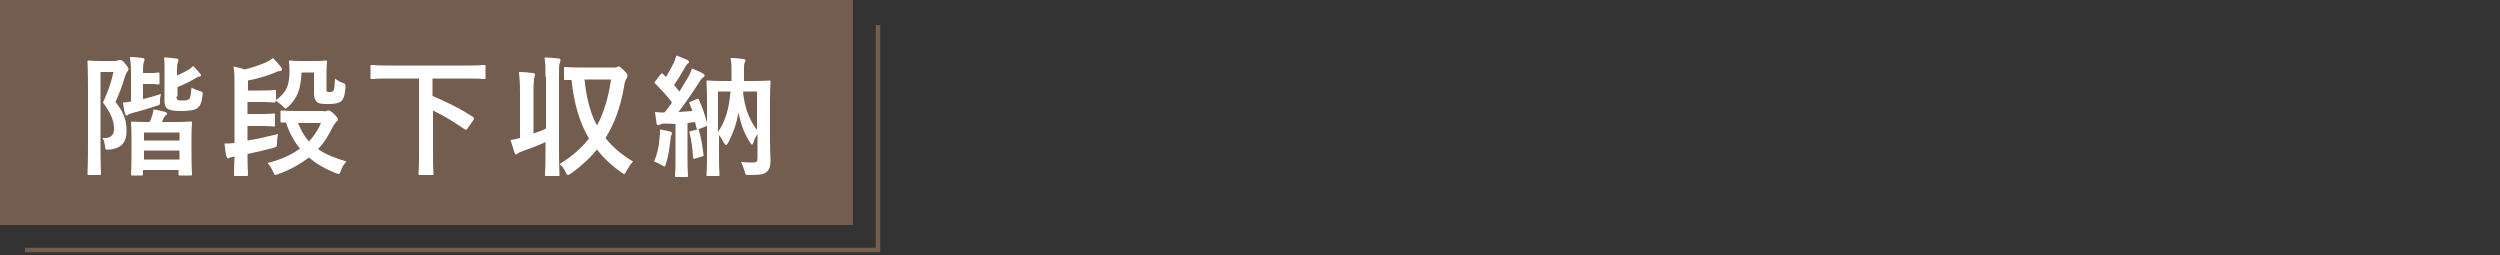
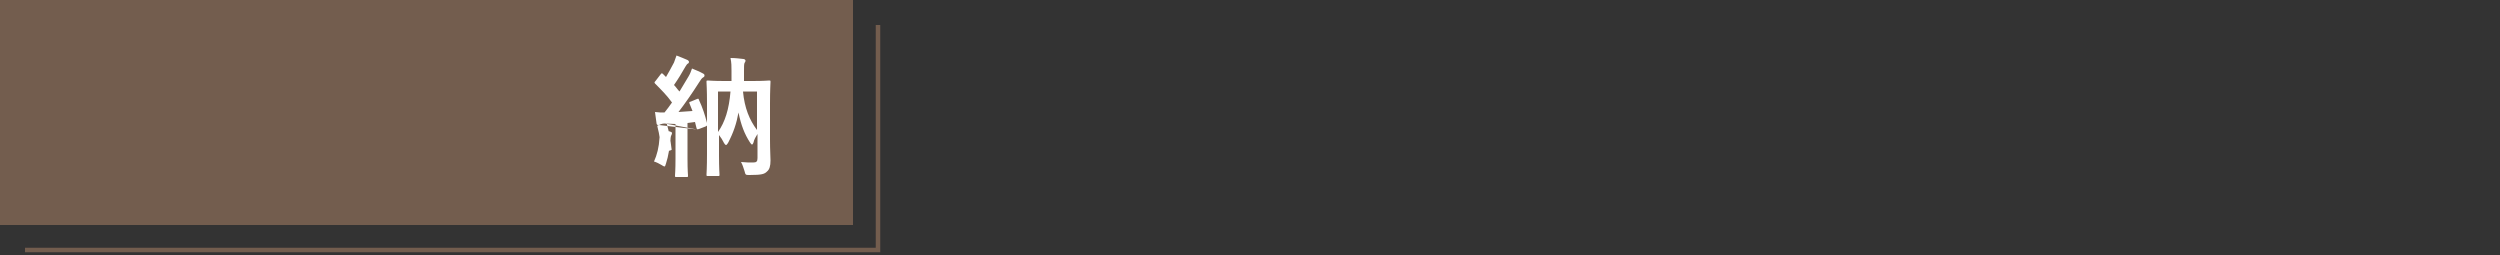
<svg xmlns="http://www.w3.org/2000/svg" version="1.1" id="レイヤー_1" x="0px" y="0px" viewBox="0 0 500 51" style="enable-background:new 0 0 500 51;" xml:space="preserve">
  <rect x="0" y="0" width="500" height="51" fill="#333333" stroke="none" />
  <style type="text/css">
	.st0{fill:none;stroke:#735D4E;stroke-width:0.9;stroke-miterlimit:10;}
	.st1{fill:#735D4E;}
	.st2{fill:#FFFFFF;}
</style>
  <polyline class="st0" points="175.6,5 175.6,50 5,50 " />
  <g>
    <rect class="st1" width="170.6" height="45" />
  </g>
  <g>
-     <path class="st2" d="M23.3,12.1c0.3,0,0.4,0,0.5-0.1C23.9,12,24,12,24.1,12c0.2,0,0.4,0.1,1,0.8c0.5,0.6,0.6,0.9,0.6,1   c0,0.2-0.1,0.3-0.2,0.5c-0.2,0.2-0.3,0.4-0.5,1c-0.6,2-1.1,3.3-1.9,5.1c2,2.5,2.2,4.1,2.2,5.9c0,2.1-1,3.4-3.4,3.6   C21.1,30,21.1,30,21,29.2c-0.1-0.6-0.2-1.2-0.5-1.6c1.6,0.1,2.3-0.5,2.3-1.8c0-1.3-0.3-2.7-2.2-5.3c1-2.2,1.6-3.9,2.1-6.1h-2.6   v14.7c0,3.6,0.1,5.4,0.1,5.6c0,0.2,0,0.3-0.3,0.3h-2.1c-0.3,0-0.3,0-0.3-0.3c0-0.2,0.1-2,0.1-5.6V18c0-3.7-0.1-5.5-0.1-5.6   c0-0.3,0-0.3,0.3-0.3c0.2,0,0.8,0.1,2.1,0.1H23.3z M28.7,19.8c1.1-0.3,2.3-0.6,3.5-1c-0.1,0.4-0.2,0.8-0.2,1.3c0,0.9,0,0.9-0.8,1.1   c-1.7,0.6-3.3,1-4.7,1.4c-0.4,0.1-0.7,0.2-0.8,0.3c-0.1,0.1-0.2,0.2-0.4,0.2s-0.2-0.2-0.3-0.4c-0.2-0.7-0.3-1.4-0.4-2.2   c0.6,0,1.1-0.1,1.6-0.2v-5.5c0-1.4-0.1-2.5-0.2-3.4c1,0,1.6,0.1,2.5,0.2c0.3,0,0.4,0.1,0.4,0.3c0,0.2,0,0.3-0.1,0.4   c-0.1,0.2-0.2,0.8-0.2,1.9v0.4h1.7c1,0,1.1-0.1,1.3-0.1c0.3,0,0.3,0,0.3,0.3v1.8c0,0.2,0,0.3-0.3,0.3c-0.2,0-0.3-0.1-1.3-0.1h-1.7   V19.8z M26.5,35.1c-0.3,0-0.3,0-0.3-0.3c0-0.2,0.1-0.9,0.1-4.7v-2.3c0-2.3-0.1-3.1-0.1-3.2c0-0.2,0-0.3,0.3-0.3   c0.2,0,1,0.1,3.2,0.1h0.2c0.2-0.3,0.3-0.5,0.4-0.9c0.2-0.5,0.3-0.9,0.4-1.6c0.9,0.1,1.7,0.3,2.4,0.5c0.2,0.1,0.3,0.2,0.3,0.3   c0,0.2-0.1,0.3-0.3,0.4c-0.2,0.2-0.3,0.4-0.4,0.6l-0.3,0.7h2.5c2.3,0,3-0.1,3.2-0.1c0.3,0,0.3,0,0.3,0.3c0,0.2-0.1,0.9-0.1,2.9v2.6   c0,3.8,0.1,4.5,0.1,4.7c0,0.2,0,0.3-0.3,0.3h-2.1c-0.3,0-0.3,0-0.3-0.3V34h-7.1v0.8c0,0.2,0,0.3-0.3,0.3H26.5z M28.8,28.1h7.1v-1.6   h-7.1V28.1z M35.9,31.9v-1.8h-7.1v1.8H35.9z M35.3,19.3c0,0.5,0.1,0.6,0.3,0.7c0.2,0.1,0.5,0.1,1.1,0.1c0.7,0,1-0.1,1.2-0.4   c0.2-0.3,0.3-0.8,0.4-2.2c0.4,0.3,1.1,0.5,1.6,0.7c0.7,0.2,0.7,0.2,0.6,0.9c-0.2,1.6-0.5,2.1-1,2.5c-0.5,0.4-1.6,0.6-3.2,0.6   c-1.2,0-2.1-0.1-2.5-0.3c-0.5-0.2-0.9-0.6-0.9-1.7V14c0-1.2,0-2-0.1-2.5c0.8,0,1.6,0.1,2.4,0.2c0.3,0,0.5,0.1,0.5,0.3   s-0.1,0.3-0.1,0.4c-0.1,0.2-0.2,0.6-0.2,1.5v1.2c0.9-0.4,1.7-0.8,2.4-1.2c0.3-0.2,0.5-0.4,0.8-0.7c0.5,0.4,1,1,1.4,1.5   c0.2,0.2,0.2,0.3,0.2,0.4s-0.2,0.2-0.3,0.2c-0.2,0.1-0.5,0.1-0.7,0.3c-1.2,0.7-2.4,1.3-3.7,1.8V19.3z" />
-     <path class="st2" d="M46.9,17.2c0-1.8,0-2.8-0.2-3.9c0.9,0.2,1.5,0.3,2.2,0.6c1.6-0.4,2.8-0.8,4-1.3c0.7-0.3,1.2-0.6,1.7-1   c0.6,0.6,1.1,1.2,1.6,1.8c0.1,0.2,0.2,0.3,0.2,0.5c0,0.2-0.2,0.3-0.4,0.3c-0.3,0-0.8,0.2-1.2,0.4c-1.5,0.6-3.1,1.1-5.2,1.5v2h2.6   c1.9,0,2.5-0.1,2.7-0.1c0.3,0,0.3,0,0.3,0.3V20c2-1.4,2.7-2.9,2.7-5.7c0-1.1-0.1-1.7-0.1-1.9c0-0.3,0-0.3,0.3-0.3   c0.2,0,0.5,0.1,2.1,0.1h2.7c1.5,0,2-0.1,2.2-0.1c0.3,0,0.3,0,0.3,0.3c0,0.2-0.1,0.8-0.1,2.2v3.2c0,0.3,0,0.4,0.1,0.5   c0.1,0.1,0.2,0.1,0.6,0.1c0.3,0,0.6-0.1,0.7-0.3c0.2-0.3,0.2-0.9,0.3-2.4c0.5,0.4,1,0.7,1.6,0.9c0.4,0.1,0.5,0.2,0.5,0.8   c-0.1,1.4-0.3,2.3-0.8,2.8c-0.5,0.4-1.2,0.6-2.6,0.6c-1.1,0-1.8,0-2.3-0.4c-0.4-0.3-0.6-0.9-0.6-1.8v-4.1h-2.5   c-0.1,3.3-0.9,5.2-2.6,6.8c-0.3,0.3-0.5,0.4-0.6,0.4s-0.3-0.2-0.6-0.5c-0.5-0.5-1-0.8-1.4-1.1v0.1c0,0.3,0,0.3-0.3,0.3   c-0.2,0-0.8-0.1-2.7-0.1h-2.6v2.4H52c1.9,0,2.5-0.1,2.7-0.1c0.3,0,0.3,0,0.3,0.3V25c0,0.3,0,0.3-0.3,0.3c-0.2,0-0.8-0.1-2.7-0.1   h-2.5v2.9c2.1-0.3,4-0.8,6.1-1.3c-0.1,0.5-0.2,1.1-0.2,1.7c0,0.9,0,0.8-0.8,1.1c-1.5,0.4-3.3,0.8-5.1,1.2c0,2.5,0.1,4,0.1,4.1   c0,0.2,0,0.3-0.3,0.3h-2.2c-0.3,0-0.3,0-0.3-0.3c0-0.1,0-1.4,0.1-3.6c-0.4,0.1-0.8,0.2-0.9,0.2c-0.1,0.1-0.3,0.2-0.4,0.2   c-0.1,0-0.2-0.1-0.3-0.4c-0.2-0.7-0.3-1.7-0.4-2.6c0.7,0,1.2,0,2-0.1V17.2z M64.8,22.3c0.2,0,0.4-0.1,0.5-0.1   c0.1-0.1,0.2-0.1,0.4-0.1c0.2,0,0.6,0.2,1.1,0.7c0.6,0.6,0.8,0.9,0.8,1.1s-0.1,0.3-0.3,0.4c-0.2,0.2-0.4,0.5-0.6,0.8   c-0.9,1.8-1.8,3.4-3.1,4.7c1.5,1.1,3.4,1.8,5.7,2.5c-0.5,0.5-0.9,1.1-1.1,1.8c-0.2,0.5-0.3,0.7-0.5,0.7c-0.1,0-0.3-0.1-0.6-0.2   c-2-0.8-3.8-1.8-5.3-3.1c-1.6,1.2-3.6,2.4-6.1,3.3c-0.3,0.1-0.5,0.2-0.6,0.2c-0.2,0-0.3-0.2-0.5-0.7c-0.3-0.6-0.6-1.2-1.1-1.7   c2.8-0.7,4.9-1.7,6.5-2.9c-1.2-1.4-2.1-3.1-2.8-5.2c-0.5,0-0.7,0-0.8,0c-0.3,0-0.3,0-0.3-0.3v-1.8c0-0.3,0-0.3,0.3-0.3   c0.2,0,0.9,0.1,3.1,0.1H64.8z M59.6,24.6c0.6,1.5,1.3,2.7,2.2,3.7c1-1.1,1.8-2.3,2.4-3.7H59.6z" />
-     <path class="st2" d="M77.7,15.7c-2.3,0-3.1,0.1-3.3,0.1c-0.3,0-0.3,0-0.3-0.3v-2.2c0-0.3,0-0.3,0.3-0.3c0.2,0,1,0.1,3.3,0.1h15.8   c2.3,0,3.1-0.1,3.3-0.1c0.3,0,0.3,0,0.3,0.3v2.2c0,0.3,0,0.3-0.3,0.3c-0.2,0-0.9-0.1-3.3-0.1h-7v3.5c2.4,1,5.4,2.4,8.1,4.2   c0.1,0.1,0.2,0.2,0.2,0.3c0,0.1-0.1,0.2-0.1,0.3l-1.2,1.7c-0.2,0.3-0.3,0.3-0.5,0.2c-2.2-1.5-4.3-2.8-6.4-3.8v9.1   c0,2.3,0.1,3.4,0.1,3.5c0,0.3,0,0.3-0.3,0.3h-2.4c-0.3,0-0.3,0-0.3-0.3c0-0.2,0.1-1.2,0.1-3.5V15.7H77.7z" />
-     <path class="st2" d="M109.1,15.4c0-1.8,0-2.7-0.2-3.9c1,0,2,0.1,2.8,0.2c0.3,0,0.4,0.1,0.4,0.3c0,0.2-0.1,0.3-0.1,0.5   c-0.2,0.3-0.2,1-0.2,2.9v15c0,2.9,0.1,4.4,0.1,4.5c0,0.3,0,0.3-0.3,0.3h-2.3c-0.3,0-0.3,0-0.3-0.3c0-0.2,0.1-1.6,0.1-4.5v-2   c-1.4,0.7-2.9,1.2-4.5,1.8c-0.5,0.2-0.9,0.3-1,0.5c-0.2,0.1-0.3,0.2-0.4,0.2c-0.1,0-0.2-0.1-0.3-0.4c-0.2-0.7-0.5-1.5-0.8-2.5   c0.7-0.1,1.2-0.2,1.9-0.4v-9.2c0-1.8-0.1-2.7-0.2-4c1,0,1.8,0.1,2.8,0.2c0.2,0,0.4,0.1,0.4,0.3c0,0.2-0.1,0.3-0.1,0.5   c-0.1,0.3-0.2,1-0.2,2.9v8.4c0.9-0.3,1.7-0.6,2.5-1V15.4z M122.6,13.5c0.5,0,0.7,0,0.8-0.1c0.1-0.1,0.3-0.1,0.4-0.1   c0.2,0,0.4,0.2,1.1,0.9c0.4,0.4,0.6,0.7,0.6,0.9c0,0.2-0.1,0.5-0.2,0.6c-0.2,0.3-0.4,0.8-0.5,1.7c-0.7,4-1.9,7.3-3.7,10.2   c1.4,1.8,3.2,3.3,5.5,4.7c-0.5,0.5-0.9,1.2-1.3,1.9c-0.2,0.4-0.3,0.6-0.5,0.6c-0.1,0-0.3-0.1-0.5-0.3c-2-1.4-3.6-2.9-4.9-4.6   c-1.4,1.7-3.1,3.3-5.2,4.8c-0.3,0.2-0.5,0.3-0.6,0.3c-0.2,0-0.3-0.2-0.5-0.6c-0.3-0.7-0.7-1.2-1.2-1.6c2.5-1.5,4.4-3.2,5.9-5.1   c-1.9-3.2-3-7-3.5-11.7c-0.8,0-1.1,0-1.2,0c-0.3,0-0.3,0-0.3-0.3v-2c0-0.3,0-0.3,0.3-0.3c0.1,0,0.9,0.1,3.1,0.1H122.6z M116.9,15.9   c0.4,3.7,1.1,6.6,2.5,9.2c1.4-2.6,2.3-5.7,2.8-9.2H116.9z" />
-     <path class="st2" d="M131.9,27.6c0.1-0.6,0.1-1,0.1-1.7c0.8,0.1,1.5,0.3,2,0.4c0.3,0.1,0.4,0.2,0.4,0.3c0,0.2-0.1,0.3-0.1,0.4   c-0.1,0.1-0.2,0.5-0.2,1c-0.2,1.5-0.4,3.2-0.9,4.7c-0.1,0.4-0.2,0.6-0.3,0.6c-0.1,0-0.3-0.1-0.6-0.3c-0.3-0.2-1.1-0.6-1.5-0.7   C131.4,31,131.8,29.4,131.9,27.6z M133,24.7c-0.4,0-0.8,0.1-1,0.2c-0.1,0.1-0.2,0.1-0.4,0.1c-0.2,0-0.3-0.2-0.3-0.4   c-0.1-0.7-0.2-1.4-0.3-2.2c0.7,0.1,1.3,0.1,1.9,0.1c0.5-0.6,1-1.3,1.5-2c-1-1.4-2.2-2.6-3.4-3.8c-0.1-0.1-0.1-0.2-0.1-0.2   c0-0.1,0.1-0.2,0.2-0.3l1-1.3c0.2-0.3,0.3-0.3,0.5-0.1l0.6,0.6c0.5-0.9,1.1-1.9,1.6-2.9c0.2-0.5,0.3-0.9,0.5-1.4   c0.8,0.3,1.5,0.6,2.2,0.9c0.2,0.1,0.3,0.3,0.3,0.4s-0.1,0.3-0.2,0.3c-0.2,0.1-0.3,0.3-0.5,0.6c-0.8,1.4-1.4,2.4-2.3,3.7   c0.4,0.4,0.7,0.9,1.1,1.3c0.6-1,1.2-2,1.8-3c0.3-0.5,0.5-1,0.7-1.6c0.7,0.3,1.5,0.6,2.2,1c0.2,0.1,0.3,0.2,0.3,0.4   c0,0.2-0.1,0.3-0.3,0.4c-0.3,0.2-0.4,0.4-0.8,1c-1.4,2.2-2.8,4.2-4.1,5.9c0.9-0.1,1.9-0.1,2.8-0.2c-0.2-0.5-0.4-1-0.6-1.5   c-0.1-0.2-0.1-0.3,0.3-0.4l1.2-0.5c0.3-0.1,0.3-0.1,0.4,0.2c0.7,1.5,1.2,3,1.6,4.6v-4c0-2.7-0.1-4-0.1-4.2c0-0.3,0-0.3,0.3-0.3   c0.2,0,1,0.1,3.3,0.1h1.4v-2c0-1,0-1.6-0.2-2.6c1,0,1.7,0.1,2.6,0.2c0.2,0,0.4,0.2,0.4,0.3c0,0.2-0.1,0.4-0.2,0.5   c-0.1,0.3-0.1,0.7-0.1,1.6v2h1.7c2.3,0,3.1-0.1,3.3-0.1c0.3,0,0.3,0,0.3,0.3c0,0.2-0.1,1.6-0.1,4.3v7.2c0,2.2,0.1,3.4,0.1,4.2   c0,1.1-0.2,1.8-0.7,2.2c-0.5,0.5-1,0.7-3.5,0.7c-0.8,0-0.8,0-1-0.8c-0.2-0.6-0.4-1.3-0.7-1.8c1,0.1,1.7,0.1,2.4,0.1   c0.7,0,0.9-0.2,0.9-0.9v-4.8c-0.3,0.5-0.7,1.1-0.8,1.7c-0.1,0.3-0.2,0.4-0.3,0.4c-0.1,0-0.2-0.1-0.4-0.4c-1.1-1.7-1.8-3.5-2.3-6   c-0.4,2.2-1,4-2.1,6.1c-0.2,0.3-0.3,0.4-0.4,0.4s-0.3-0.2-0.4-0.4c-0.3-0.6-0.6-1.1-1-1.6v4.1c0,2.5,0.1,3.7,0.1,3.8   c0,0.3,0,0.3-0.3,0.3h-2c-0.3,0-0.3,0-0.3-0.3c0-0.1,0.1-1.4,0.1-4.1v-5.7c-0.1,0.1-0.1,0.1-0.3,0.2l-1.3,0.5   c-0.4,0.1-0.4,0.1-0.5-0.2l-0.3-1.2l-1.5,0.2v7.1c0,2.4,0.1,3.3,0.1,3.4c0,0.3,0,0.3-0.3,0.3h-2c-0.3,0-0.3,0-0.3-0.3   c0-0.2,0.1-1,0.1-3.4v-6.9L133,24.7z M139.4,25.9c0.3-0.1,0.4-0.1,0.4,0.2c0.4,1.4,0.7,3.1,0.9,4.8c0.1,0.3,0,0.3-0.3,0.4l-1.3,0.4   c-0.4,0.1-0.4,0.1-0.5-0.2c-0.1-1.9-0.3-3.4-0.7-4.9c-0.1-0.3,0-0.3,0.3-0.4L139.4,25.9z M143.6,18.3v8.1c1.4-2,2.2-4.5,2.5-8.1   H143.6z M151.4,18.3h-2.8c0.3,3.3,1.3,5.7,2.8,7.7V18.3z" />
+     <path class="st2" d="M131.9,27.6c0.1-0.6,0.1-1,0.1-1.7c0.8,0.1,1.5,0.3,2,0.4c0.3,0.1,0.4,0.2,0.4,0.3c0,0.2-0.1,0.3-0.1,0.4   c-0.1,0.1-0.2,0.5-0.2,1c-0.2,1.5-0.4,3.2-0.9,4.7c-0.1,0.4-0.2,0.6-0.3,0.6c-0.1,0-0.3-0.1-0.6-0.3c-0.3-0.2-1.1-0.6-1.5-0.7   C131.4,31,131.8,29.4,131.9,27.6z M133,24.7c-0.4,0-0.8,0.1-1,0.2c-0.1,0.1-0.2,0.1-0.4,0.1c-0.2,0-0.3-0.2-0.3-0.4   c-0.1-0.7-0.2-1.4-0.3-2.2c0.7,0.1,1.3,0.1,1.9,0.1c0.5-0.6,1-1.3,1.5-2c-1-1.4-2.2-2.6-3.4-3.8c-0.1-0.1-0.1-0.2-0.1-0.2   c0-0.1,0.1-0.2,0.2-0.3l1-1.3c0.2-0.3,0.3-0.3,0.5-0.1l0.6,0.6c0.5-0.9,1.1-1.9,1.6-2.9c0.2-0.5,0.3-0.9,0.5-1.4   c0.8,0.3,1.5,0.6,2.2,0.9c0.2,0.1,0.3,0.3,0.3,0.4s-0.1,0.3-0.2,0.3c-0.2,0.1-0.3,0.3-0.5,0.6c-0.8,1.4-1.4,2.4-2.3,3.7   c0.4,0.4,0.7,0.9,1.1,1.3c0.6-1,1.2-2,1.8-3c0.3-0.5,0.5-1,0.7-1.6c0.7,0.3,1.5,0.6,2.2,1c0.2,0.1,0.3,0.2,0.3,0.4   c0,0.2-0.1,0.3-0.3,0.4c-0.3,0.2-0.4,0.4-0.8,1c-1.4,2.2-2.8,4.2-4.1,5.9c0.9-0.1,1.9-0.1,2.8-0.2c-0.2-0.5-0.4-1-0.6-1.5   c-0.1-0.2-0.1-0.3,0.3-0.4l1.2-0.5c0.3-0.1,0.3-0.1,0.4,0.2c0.7,1.5,1.2,3,1.6,4.6v-4c0-2.7-0.1-4-0.1-4.2c0-0.3,0-0.3,0.3-0.3   c0.2,0,1,0.1,3.3,0.1h1.4v-2c0-1,0-1.6-0.2-2.6c1,0,1.7,0.1,2.6,0.2c0.2,0,0.4,0.2,0.4,0.3c0,0.2-0.1,0.4-0.2,0.5   c-0.1,0.3-0.1,0.7-0.1,1.6v2h1.7c2.3,0,3.1-0.1,3.3-0.1c0.3,0,0.3,0,0.3,0.3c0,0.2-0.1,1.6-0.1,4.3v7.2c0,2.2,0.1,3.4,0.1,4.2   c0,1.1-0.2,1.8-0.7,2.2c-0.5,0.5-1,0.7-3.5,0.7c-0.8,0-0.8,0-1-0.8c-0.2-0.6-0.4-1.3-0.7-1.8c1,0.1,1.7,0.1,2.4,0.1   c0.7,0,0.9-0.2,0.9-0.9v-4.8c-0.3,0.5-0.7,1.1-0.8,1.7c-0.1,0.3-0.2,0.4-0.3,0.4c-0.1,0-0.2-0.1-0.4-0.4c-1.1-1.7-1.8-3.5-2.3-6   c-0.4,2.2-1,4-2.1,6.1c-0.2,0.3-0.3,0.4-0.4,0.4s-0.3-0.2-0.4-0.4c-0.3-0.6-0.6-1.1-1-1.6v4.1c0,2.5,0.1,3.7,0.1,3.8   c0,0.3,0,0.3-0.3,0.3h-2c-0.3,0-0.3,0-0.3-0.3c0-0.1,0.1-1.4,0.1-4.1v-5.7c-0.1,0.1-0.1,0.1-0.3,0.2l-1.3,0.5   c-0.4,0.1-0.4,0.1-0.5-0.2l-0.3-1.2l-1.5,0.2v7.1c0,2.4,0.1,3.3,0.1,3.4c0,0.3,0,0.3-0.3,0.3h-2c-0.3,0-0.3,0-0.3-0.3   c0-0.2,0.1-1,0.1-3.4v-6.9L133,24.7z c0.3-0.1,0.4-0.1,0.4,0.2c0.4,1.4,0.7,3.1,0.9,4.8c0.1,0.3,0,0.3-0.3,0.4l-1.3,0.4   c-0.4,0.1-0.4,0.1-0.5-0.2c-0.1-1.9-0.3-3.4-0.7-4.9c-0.1-0.3,0-0.3,0.3-0.4L139.4,25.9z M143.6,18.3v8.1c1.4-2,2.2-4.5,2.5-8.1   H143.6z M151.4,18.3h-2.8c0.3,3.3,1.3,5.7,2.8,7.7V18.3z" />
  </g>
</svg>